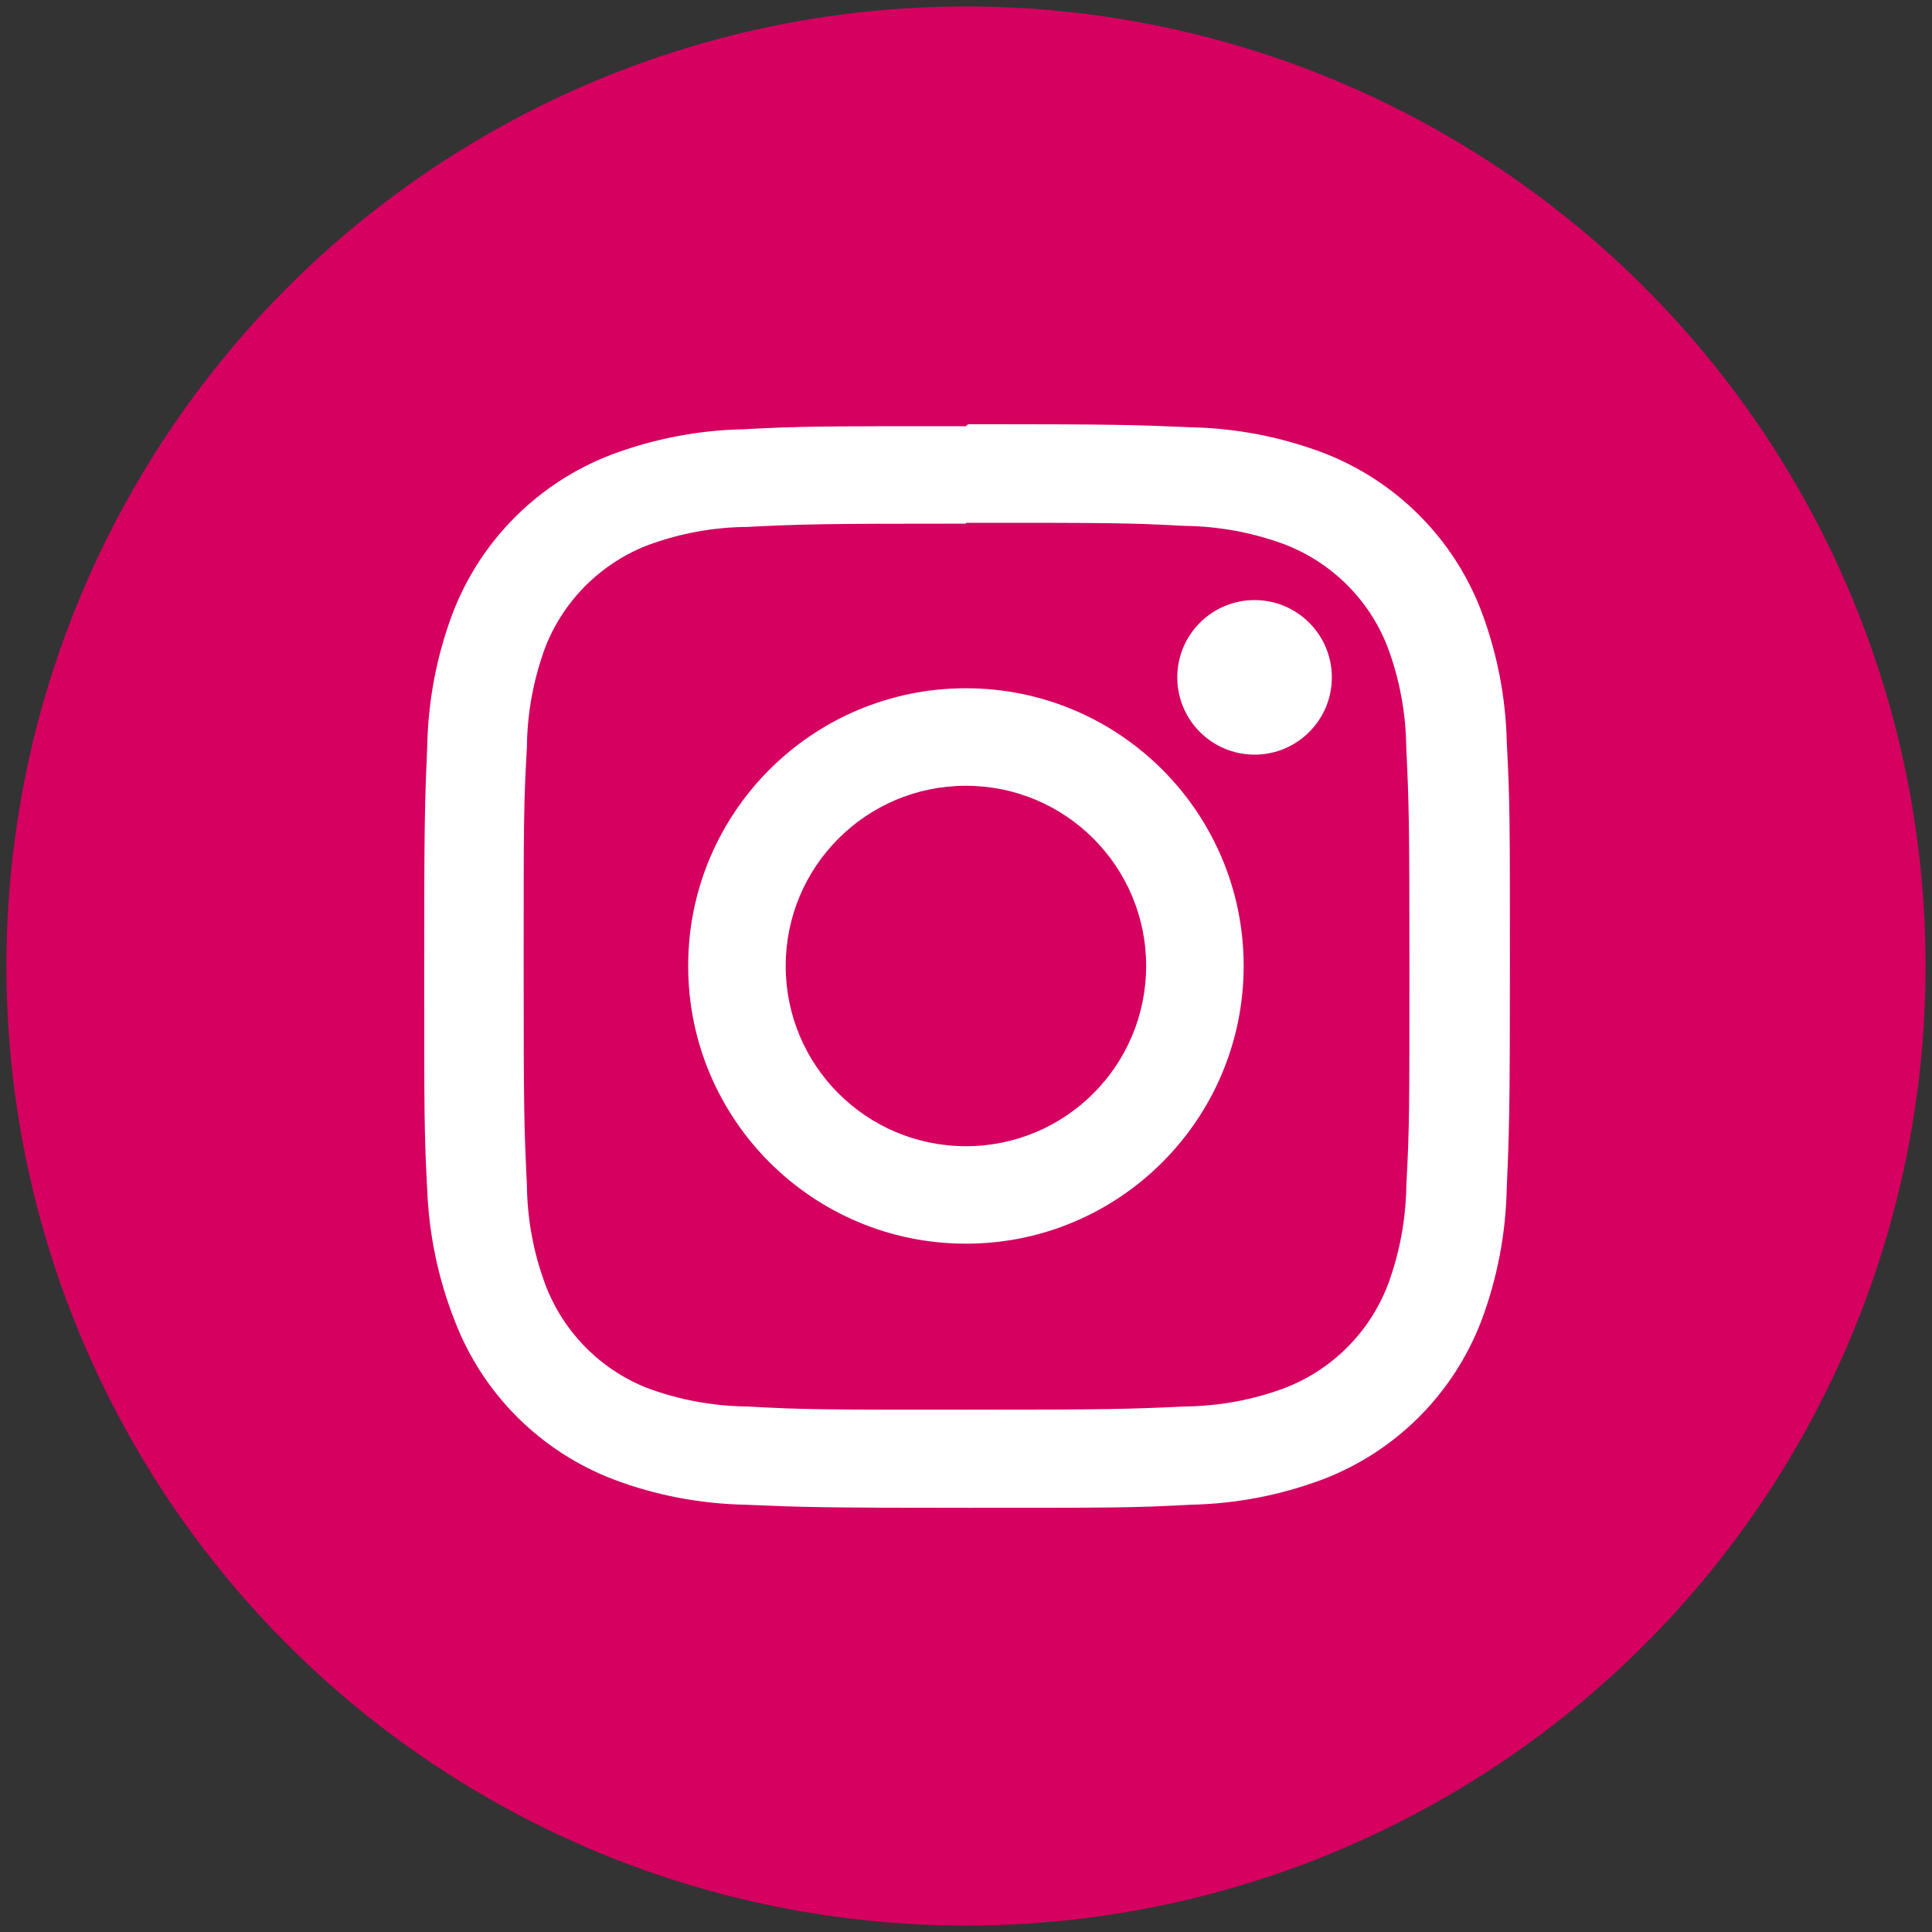
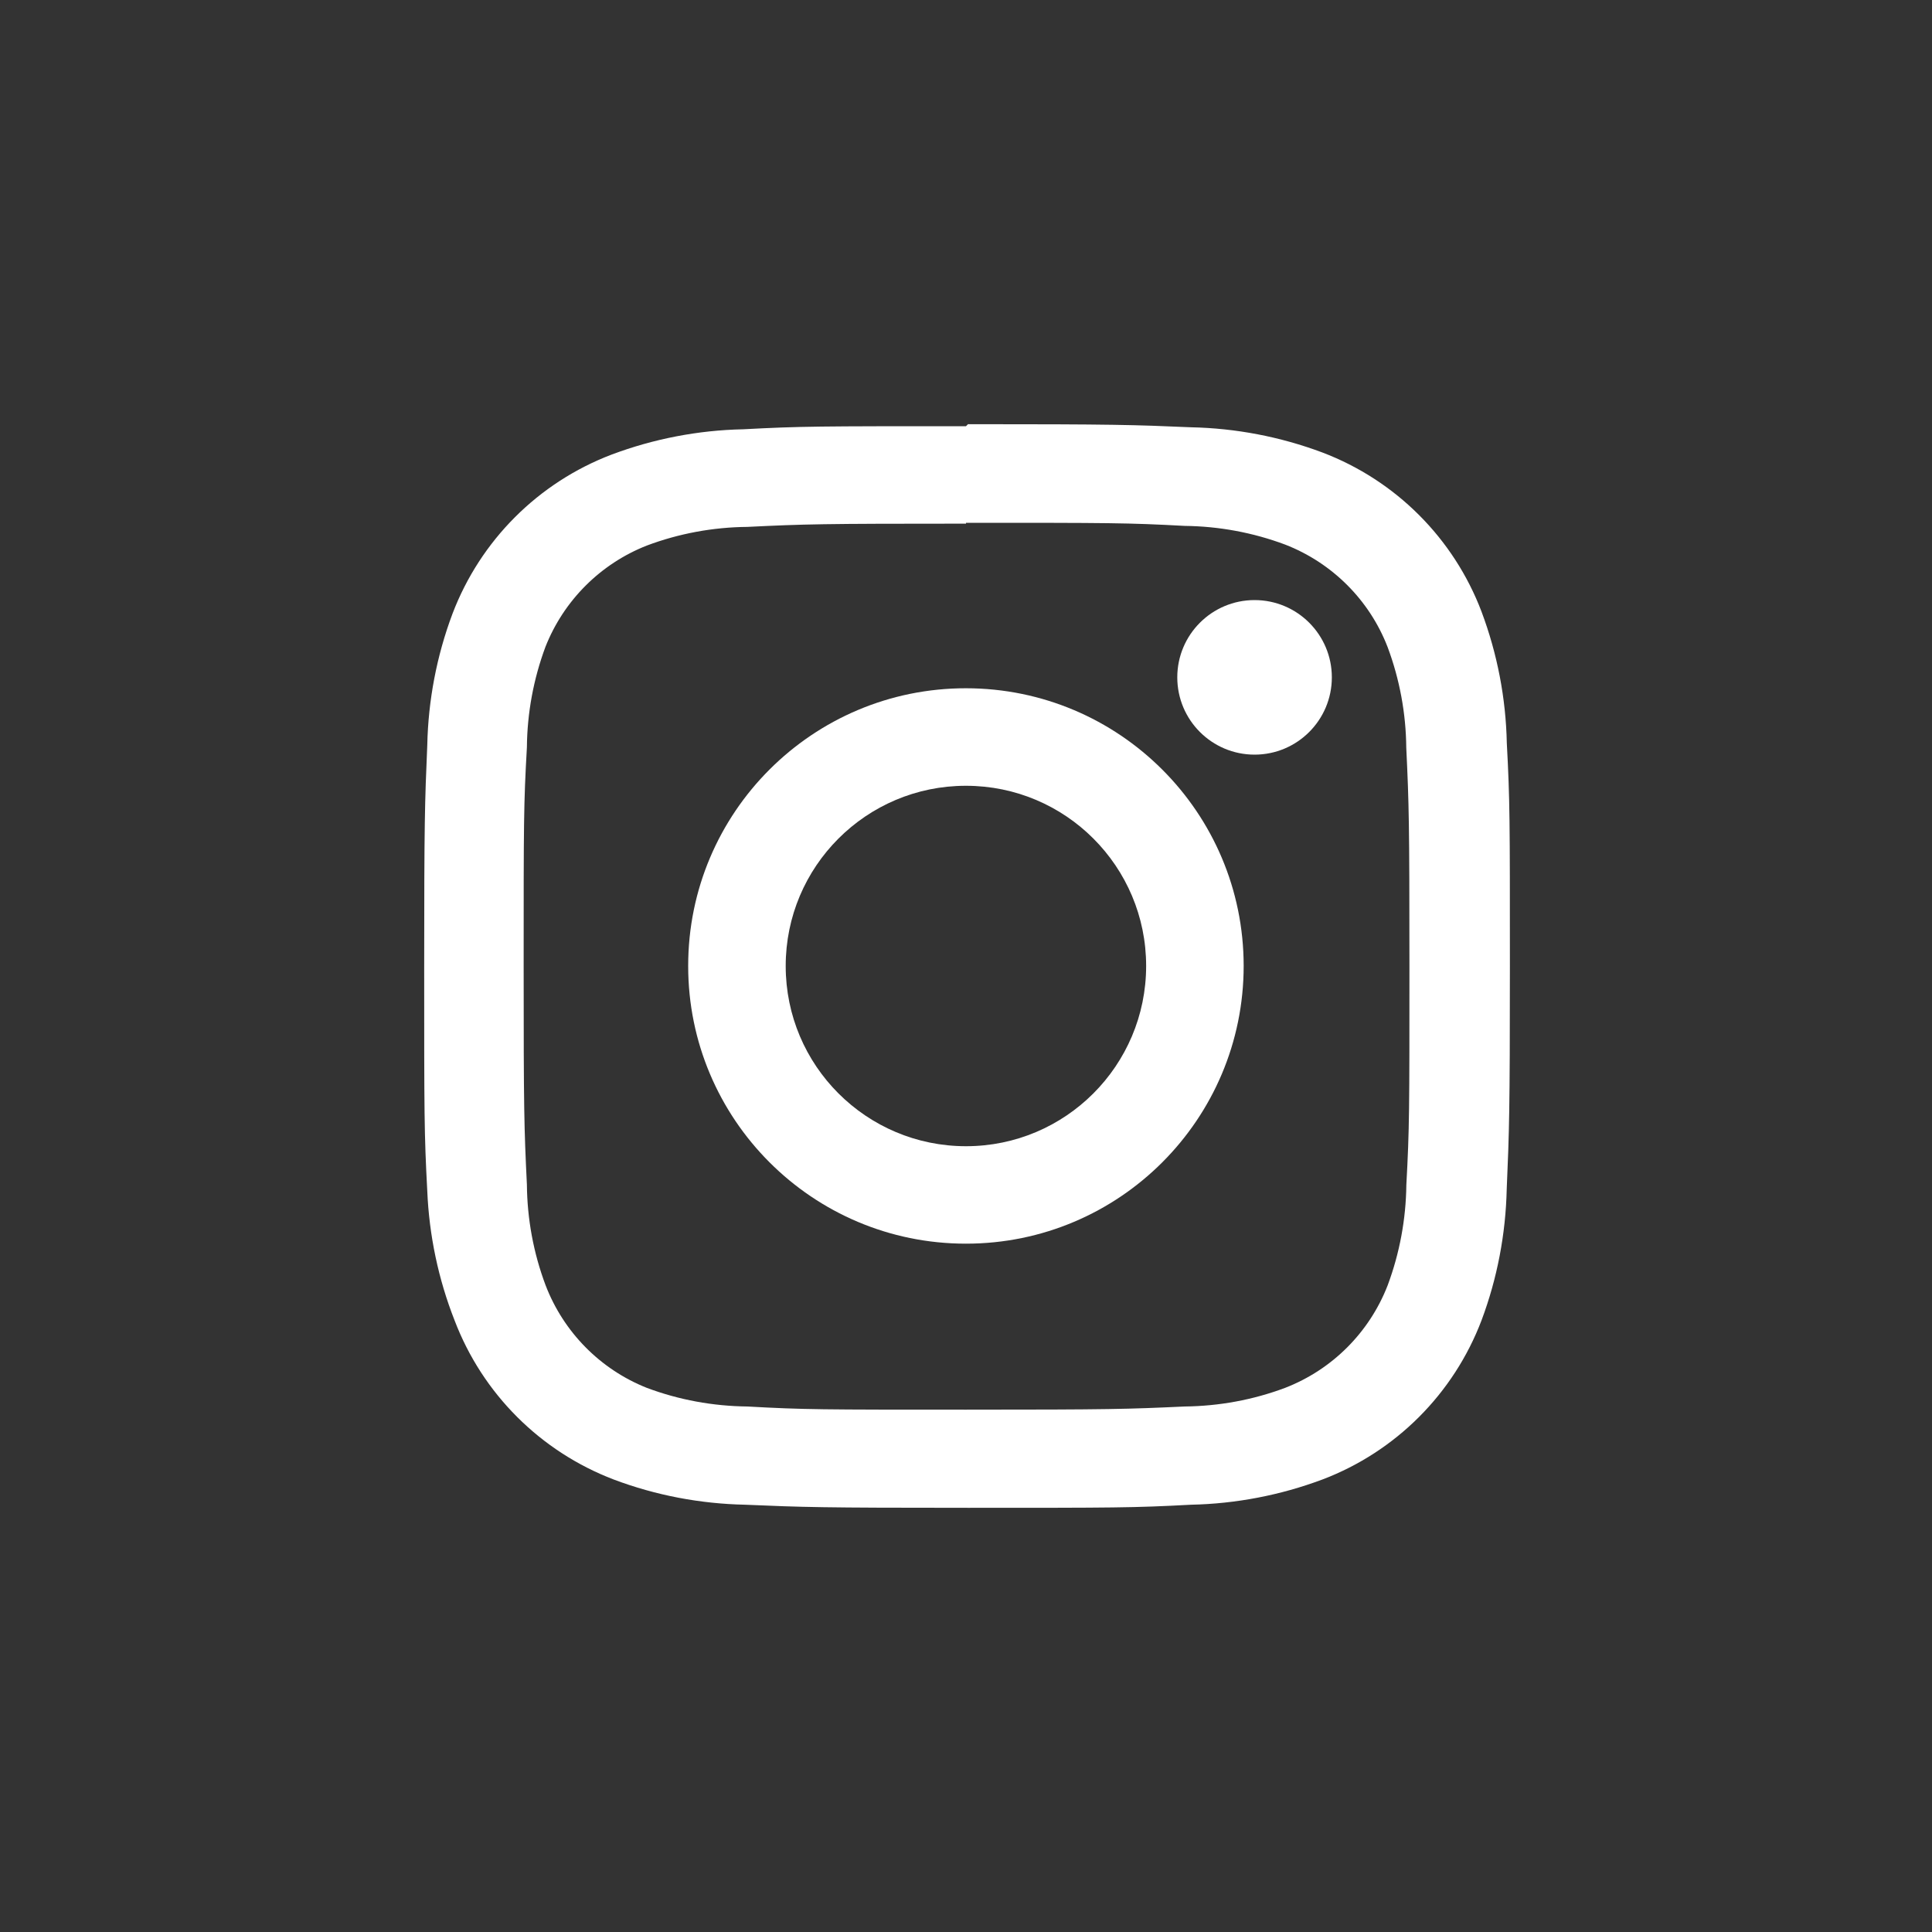
<svg xmlns="http://www.w3.org/2000/svg" version="1.1" id="Layer_1" x="0px" y="0px" width="25px" height="25px" viewBox="0 0 25 25" enable-background="new 0 0 25 25" xml:space="preserve">
  <rect x="0" y="0" width="25" height="25" fill="#333333" stroke="none" />
-   <circle fill="#D50060" stroke="#D50060" stroke-miterlimit="10" cx="12.5" cy="12.5" r="11.917" />
  <path fill="#FFFFFF" d="M12.5,6.765c1.868,0,2.091,0,2.83,0.04c0.443,0.005,0.883,0.086,1.3,0.242  c0.608,0.236,1.091,0.718,1.326,1.327c0.155,0.415,0.237,0.855,0.241,1.3c0.035,0.738,0.041,0.961,0.041,2.829s0,2.091-0.04,2.83  c-0.005,0.444-0.087,0.884-0.242,1.3c-0.237,0.609-0.718,1.09-1.327,1.326c-0.416,0.156-0.855,0.236-1.3,0.241  c-0.738,0.034-0.958,0.041-2.829,0.041c-1.87,0-2.091,0-2.83-0.041c-0.444-0.005-0.884-0.085-1.3-0.241  c-0.604-0.24-1.079-0.723-1.311-1.33c-0.156-0.416-0.237-0.855-0.241-1.3c-0.036-0.738-0.042-0.961-0.042-2.829s0-2.091,0.042-2.83  c0.004-0.444,0.085-0.883,0.24-1.3c0.237-0.6,0.712-1.075,1.313-1.311c0.416-0.156,0.856-0.237,1.3-0.241  c0.738-0.036,0.961-0.042,2.829-0.042 M12.5,5.515c-1.9,0-2.138,0-2.885,0.04c-0.581,0.012-1.156,0.123-1.7,0.327  c-0.949,0.361-1.699,1.111-2.06,2.06c-0.204,0.544-0.314,1.119-0.326,1.7c-0.032,0.746-0.04,0.984-0.04,2.884s0,2.139,0.04,2.886  c0.024,0.572,0.143,1.14,0.353,1.673c0.361,0.949,1.111,1.698,2.06,2.06c0.544,0.205,1.119,0.314,1.7,0.326  c0.746,0.032,0.984,0.04,2.884,0.04s2.139,0,2.886-0.04c0.581-0.012,1.156-0.123,1.699-0.326c0.949-0.36,1.699-1.11,2.06-2.06  c0.204-0.544,0.313-1.119,0.326-1.7c0.032-0.746,0.041-0.984,0.041-2.885c0-1.9,0-2.138-0.04-2.885  c-0.012-0.581-0.123-1.156-0.327-1.7c-0.36-0.949-1.11-1.699-2.06-2.06c-0.545-0.204-1.119-0.314-1.7-0.326  c-0.746-0.032-0.985-0.04-2.885-0.04L12.5,5.515L12.5,5.515z" />
  <path fill="#FFFFFF" d="M12.5,8.906c-1.985-0.001-3.595,1.607-3.595,3.592c-0.001,1.984,1.608,3.595,3.593,3.595  c0,0,0.001,0,0.002,0c1.984,0,3.593-1.61,3.593-3.595C16.092,10.515,14.484,8.907,12.5,8.906z M12.5,14.832  c-1.288,0-2.333-1.043-2.333-2.331c-0.001-1.288,1.043-2.333,2.331-2.333c0.001,0,0.001,0,0.002,0c1.288,0,2.332,1.045,2.331,2.333  C14.83,13.788,13.787,14.832,12.5,14.832z" />
  <circle fill="#FFFFFF" cx="16.234" cy="8.765" r="1" />
</svg>